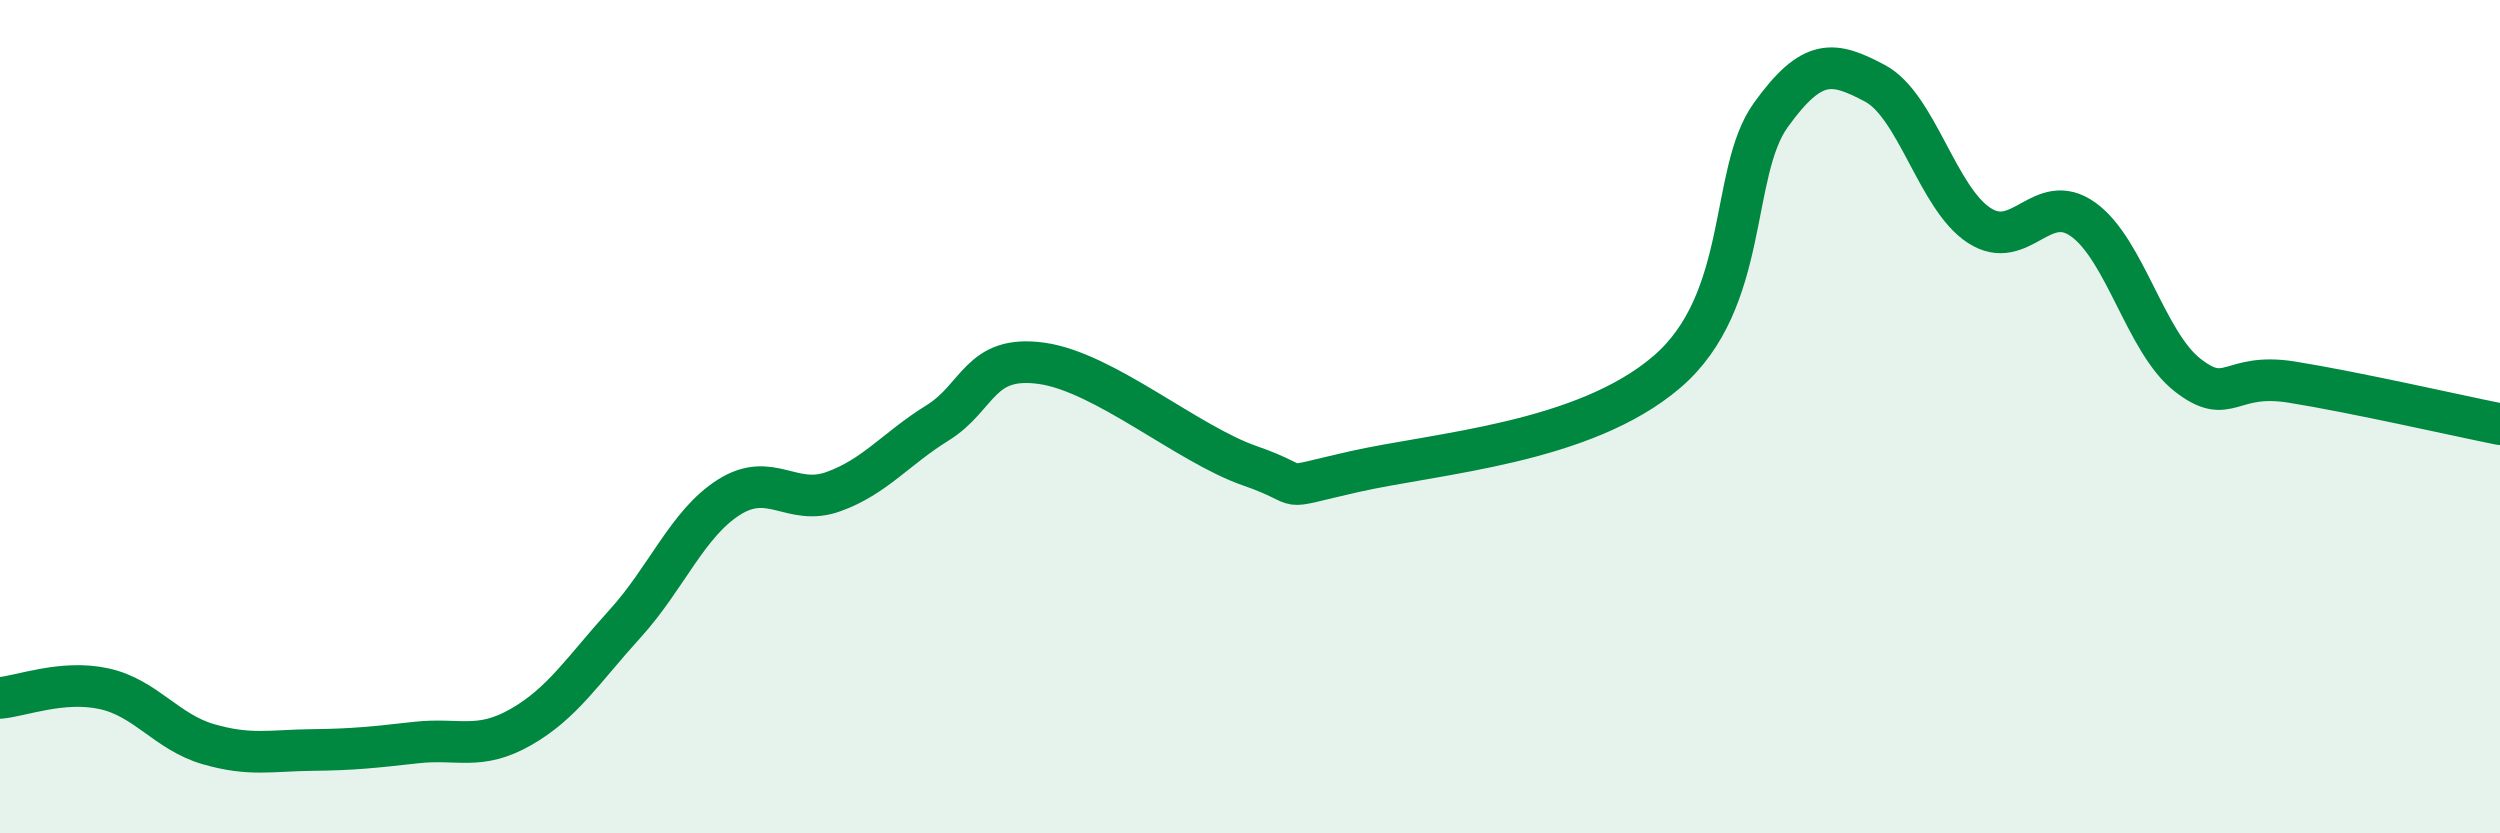
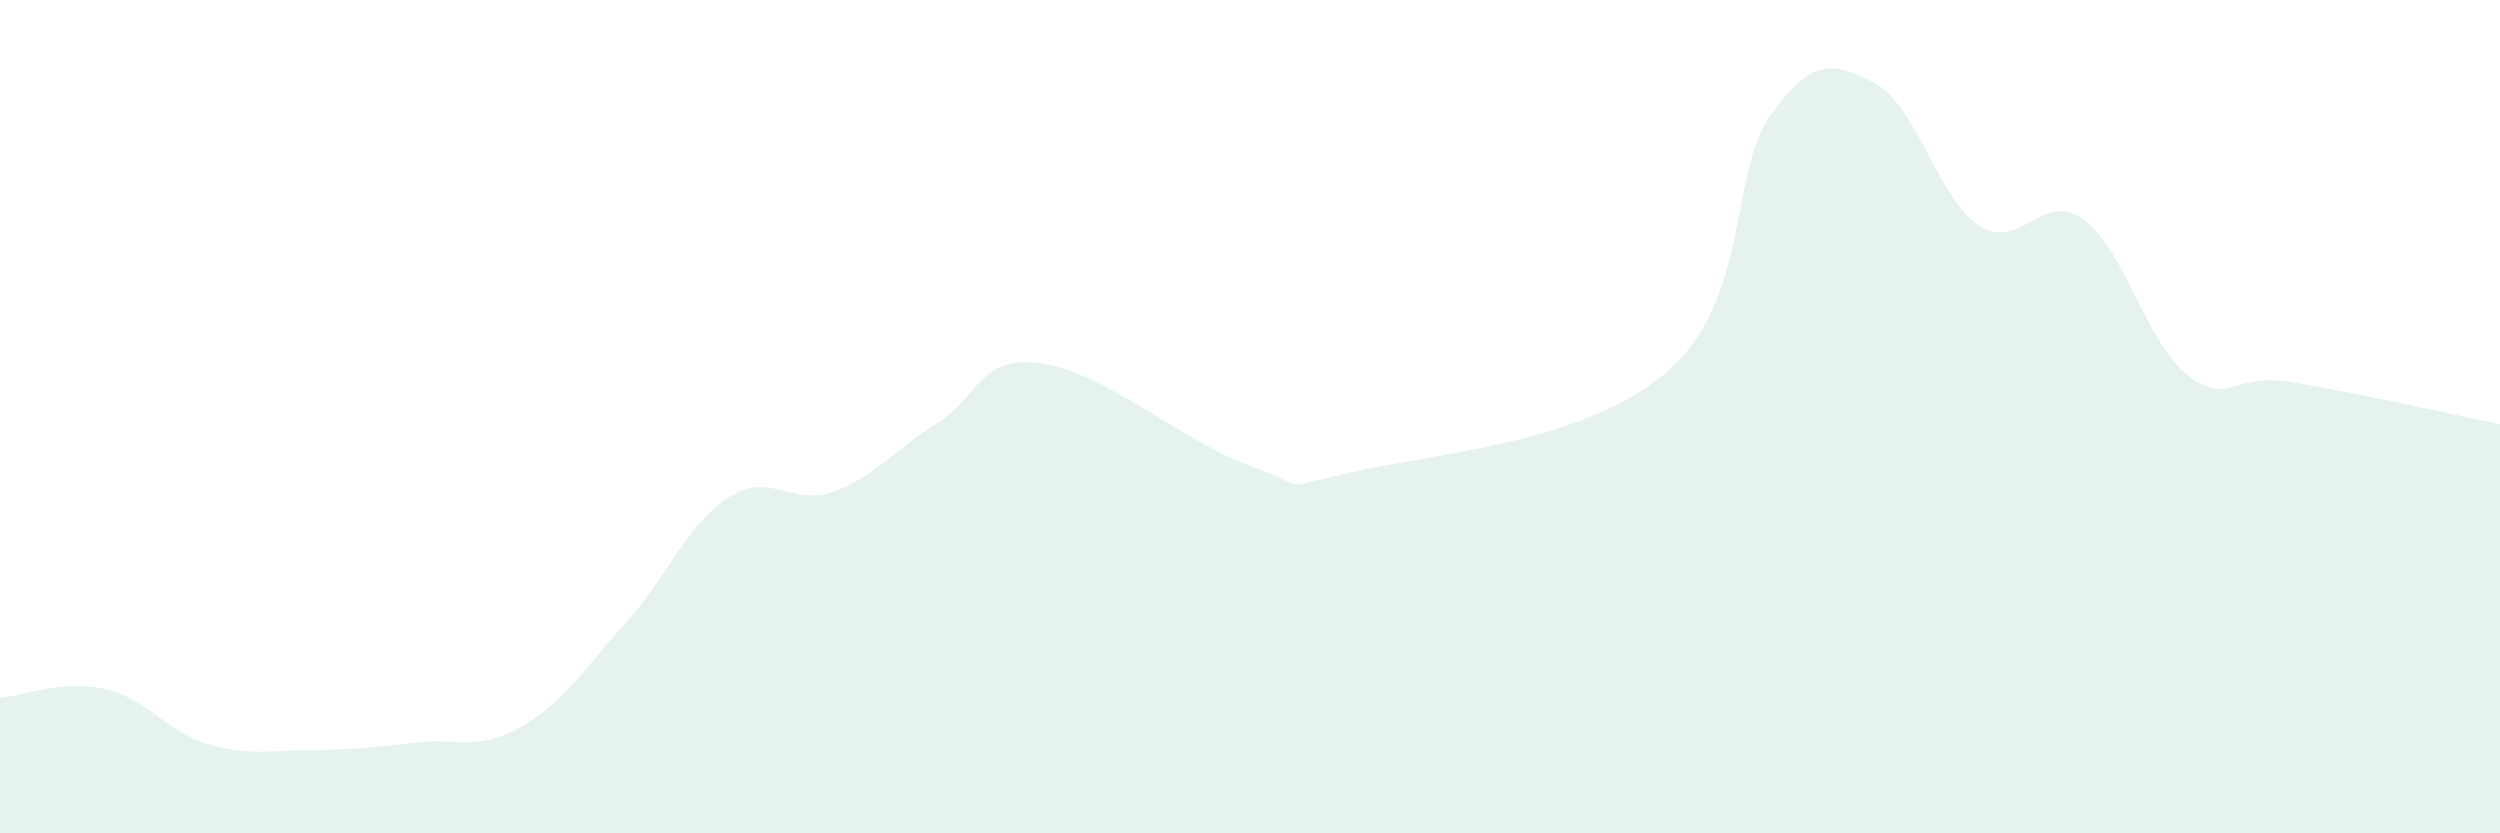
<svg xmlns="http://www.w3.org/2000/svg" width="60" height="20" viewBox="0 0 60 20">
  <path d="M 0,16.75 C 0.5,16.71 1.5,16.31 2.5,16.53 C 3.5,16.75 4,17.57 5,17.86 C 6,18.15 6.5,18.01 7.5,18 C 8.5,17.99 9,17.93 10,17.82 C 11,17.71 11.5,18.02 12.5,17.45 C 13.5,16.88 14,16.07 15,14.97 C 16,13.87 16.5,12.56 17.5,11.93 C 18.5,11.3 19,12.16 20,11.8 C 21,11.44 21.5,10.77 22.5,10.15 C 23.5,9.53 23.5,8.51 25,8.72 C 26.5,8.93 28.5,10.66 30,11.18 C 31.5,11.7 30.5,11.77 32.5,11.32 C 34.5,10.87 38,10.64 40,8.93 C 42,7.22 41.5,4.15 42.5,2.76 C 43.5,1.37 44,1.47 45,2 C 46,2.53 46.5,4.76 47.5,5.41 C 48.5,6.06 49,4.55 50,5.27 C 51,5.99 51.5,8.22 52.5,9 C 53.5,9.78 53.5,8.93 55,9.17 C 56.5,9.41 59,9.98 60,10.18L60 20L0 20Z" fill="#008740" opacity="0.1" stroke-linecap="round" stroke-linejoin="round" />
-   <path d="M 0,16.75 C 0.5,16.71 1.5,16.31 2.5,16.53 C 3.5,16.75 4,17.57 5,17.86 C 6,18.15 6.5,18.01 7.5,18 C 8.5,17.99 9,17.93 10,17.82 C 11,17.71 11.5,18.02 12.5,17.45 C 13.5,16.88 14,16.07 15,14.97 C 16,13.87 16.5,12.56 17.5,11.93 C 18.5,11.3 19,12.16 20,11.8 C 21,11.44 21.5,10.77 22.5,10.15 C 23.5,9.53 23.5,8.51 25,8.72 C 26.5,8.93 28.5,10.66 30,11.18 C 31.5,11.7 30.5,11.77 32.5,11.32 C 34.5,10.87 38,10.64 40,8.93 C 42,7.22 41.5,4.15 42.5,2.76 C 43.5,1.37 44,1.47 45,2 C 46,2.53 46.5,4.76 47.5,5.41 C 48.5,6.06 49,4.55 50,5.27 C 51,5.99 51.5,8.22 52.5,9 C 53.5,9.78 53.5,8.93 55,9.17 C 56.5,9.41 59,9.98 60,10.18" stroke="#008740" stroke-width="1" fill="none" stroke-linecap="round" stroke-linejoin="round" />
</svg>